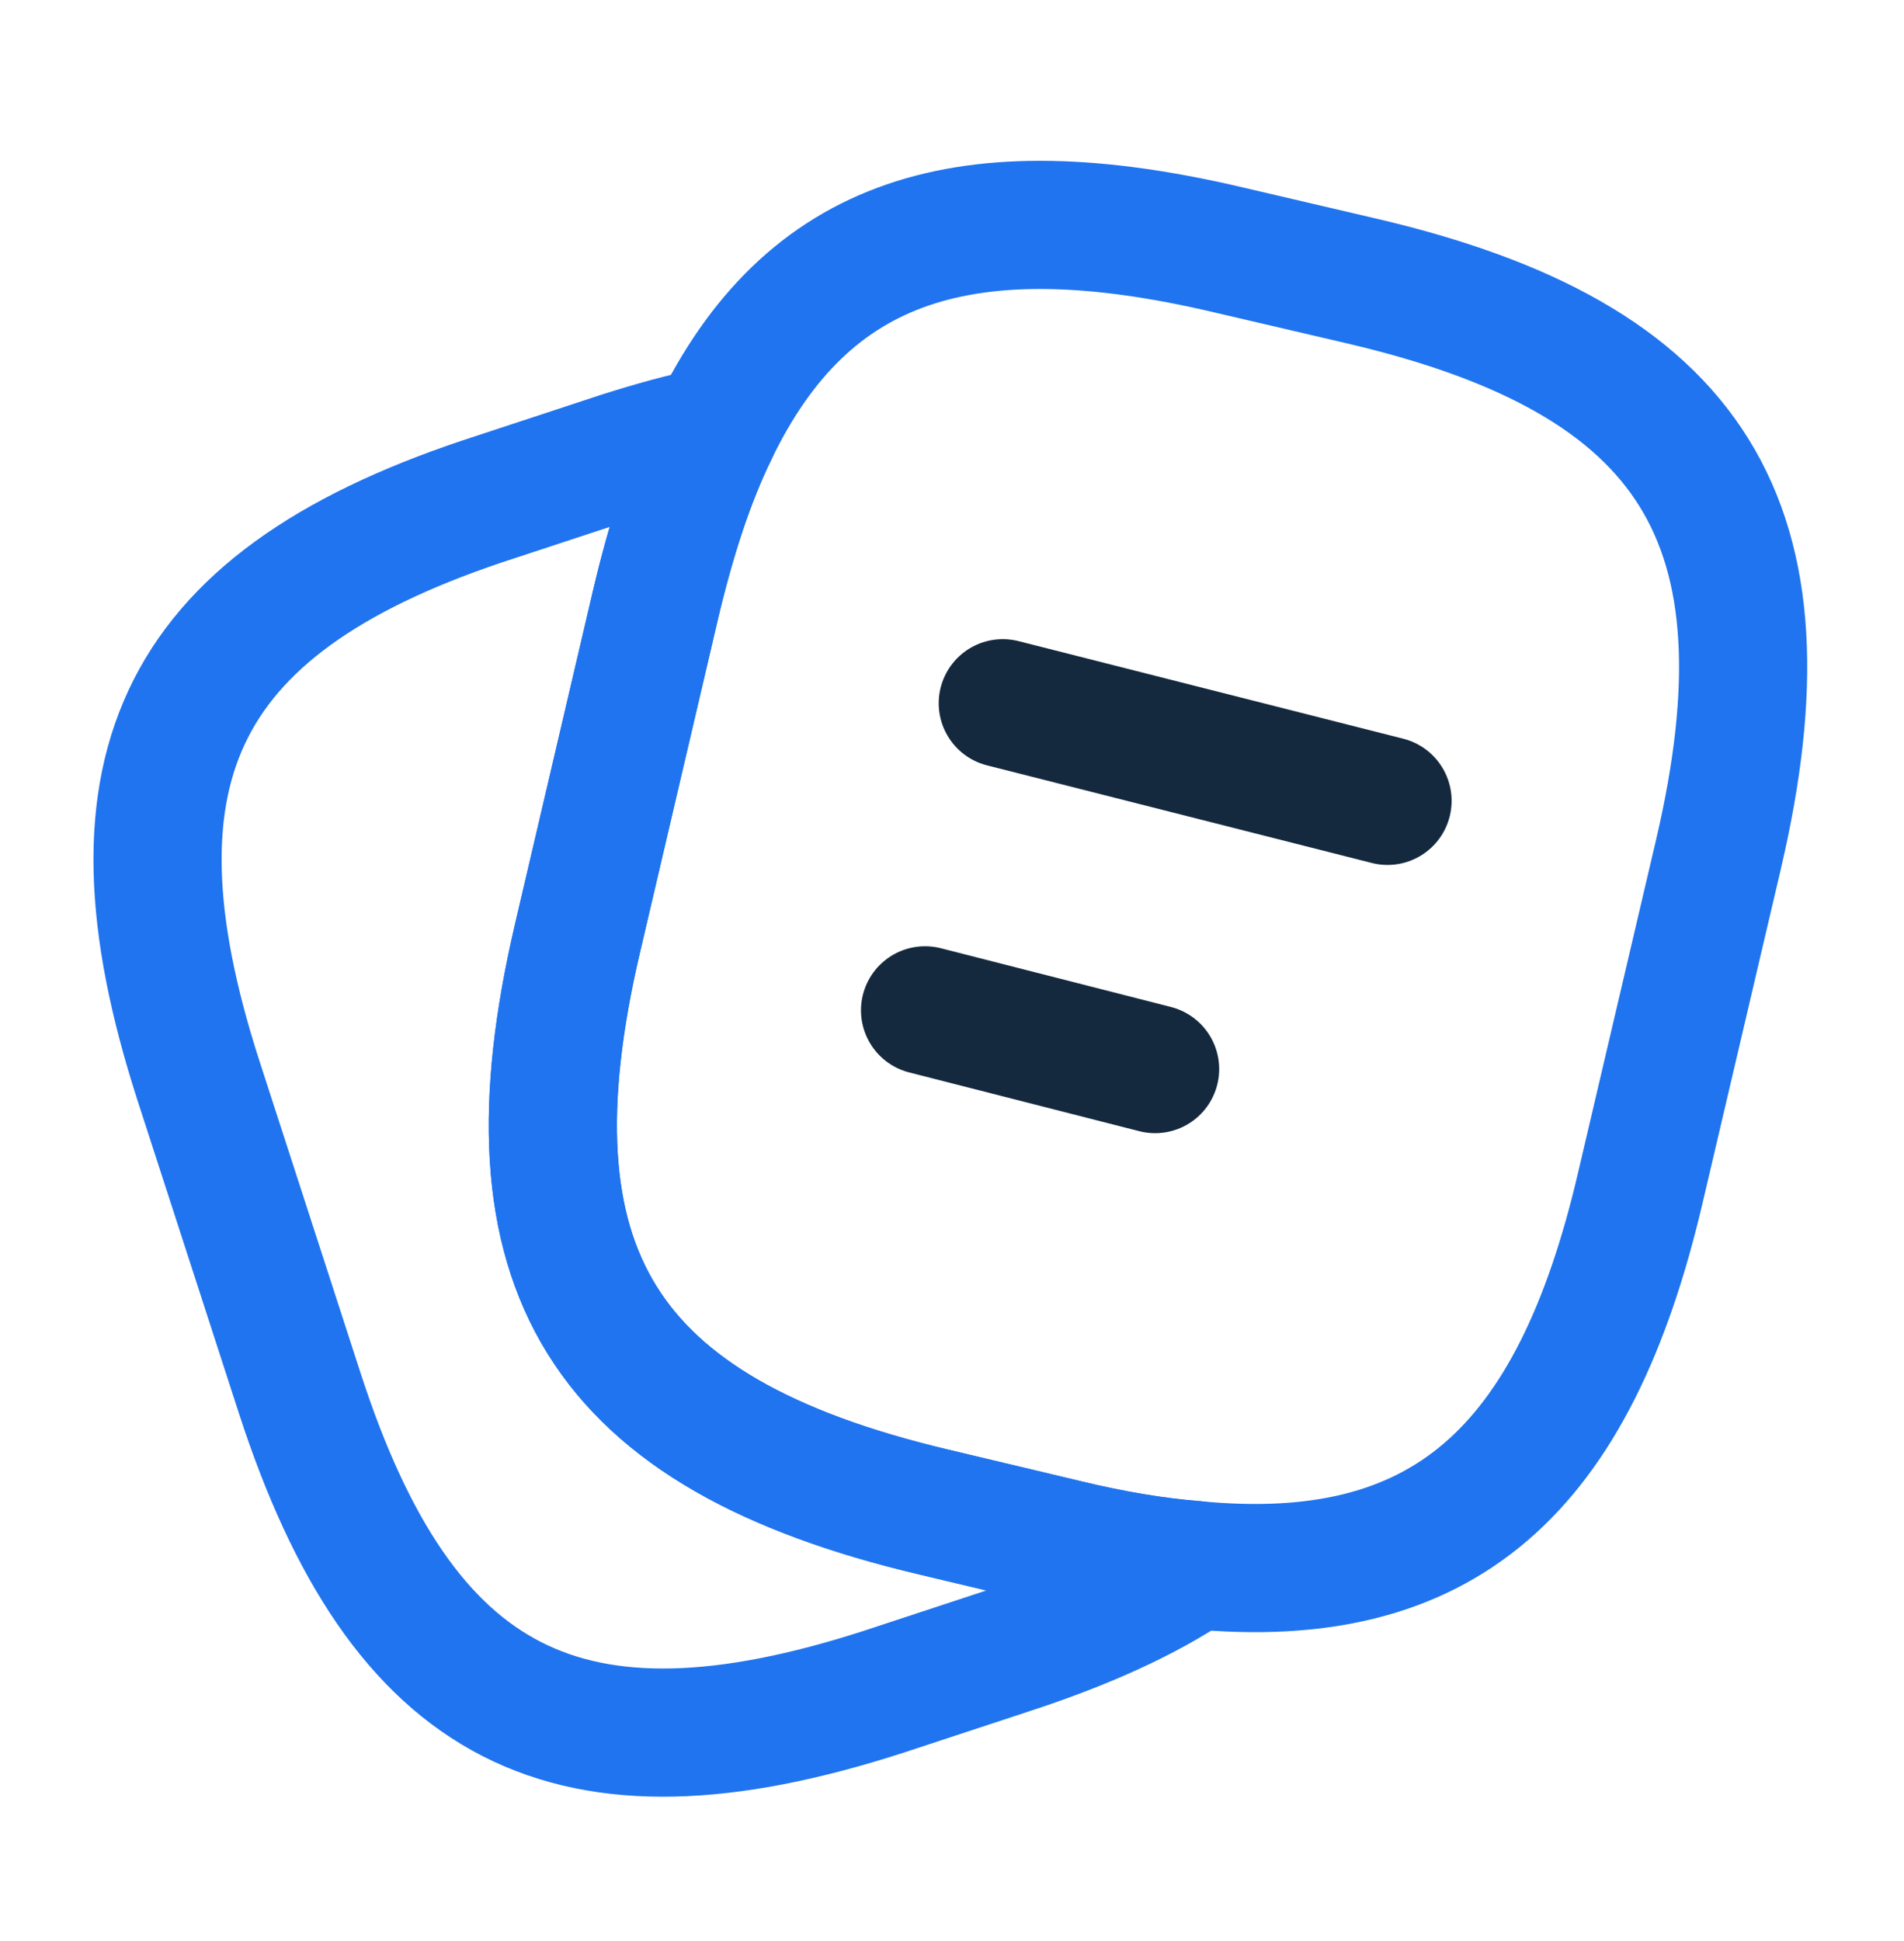
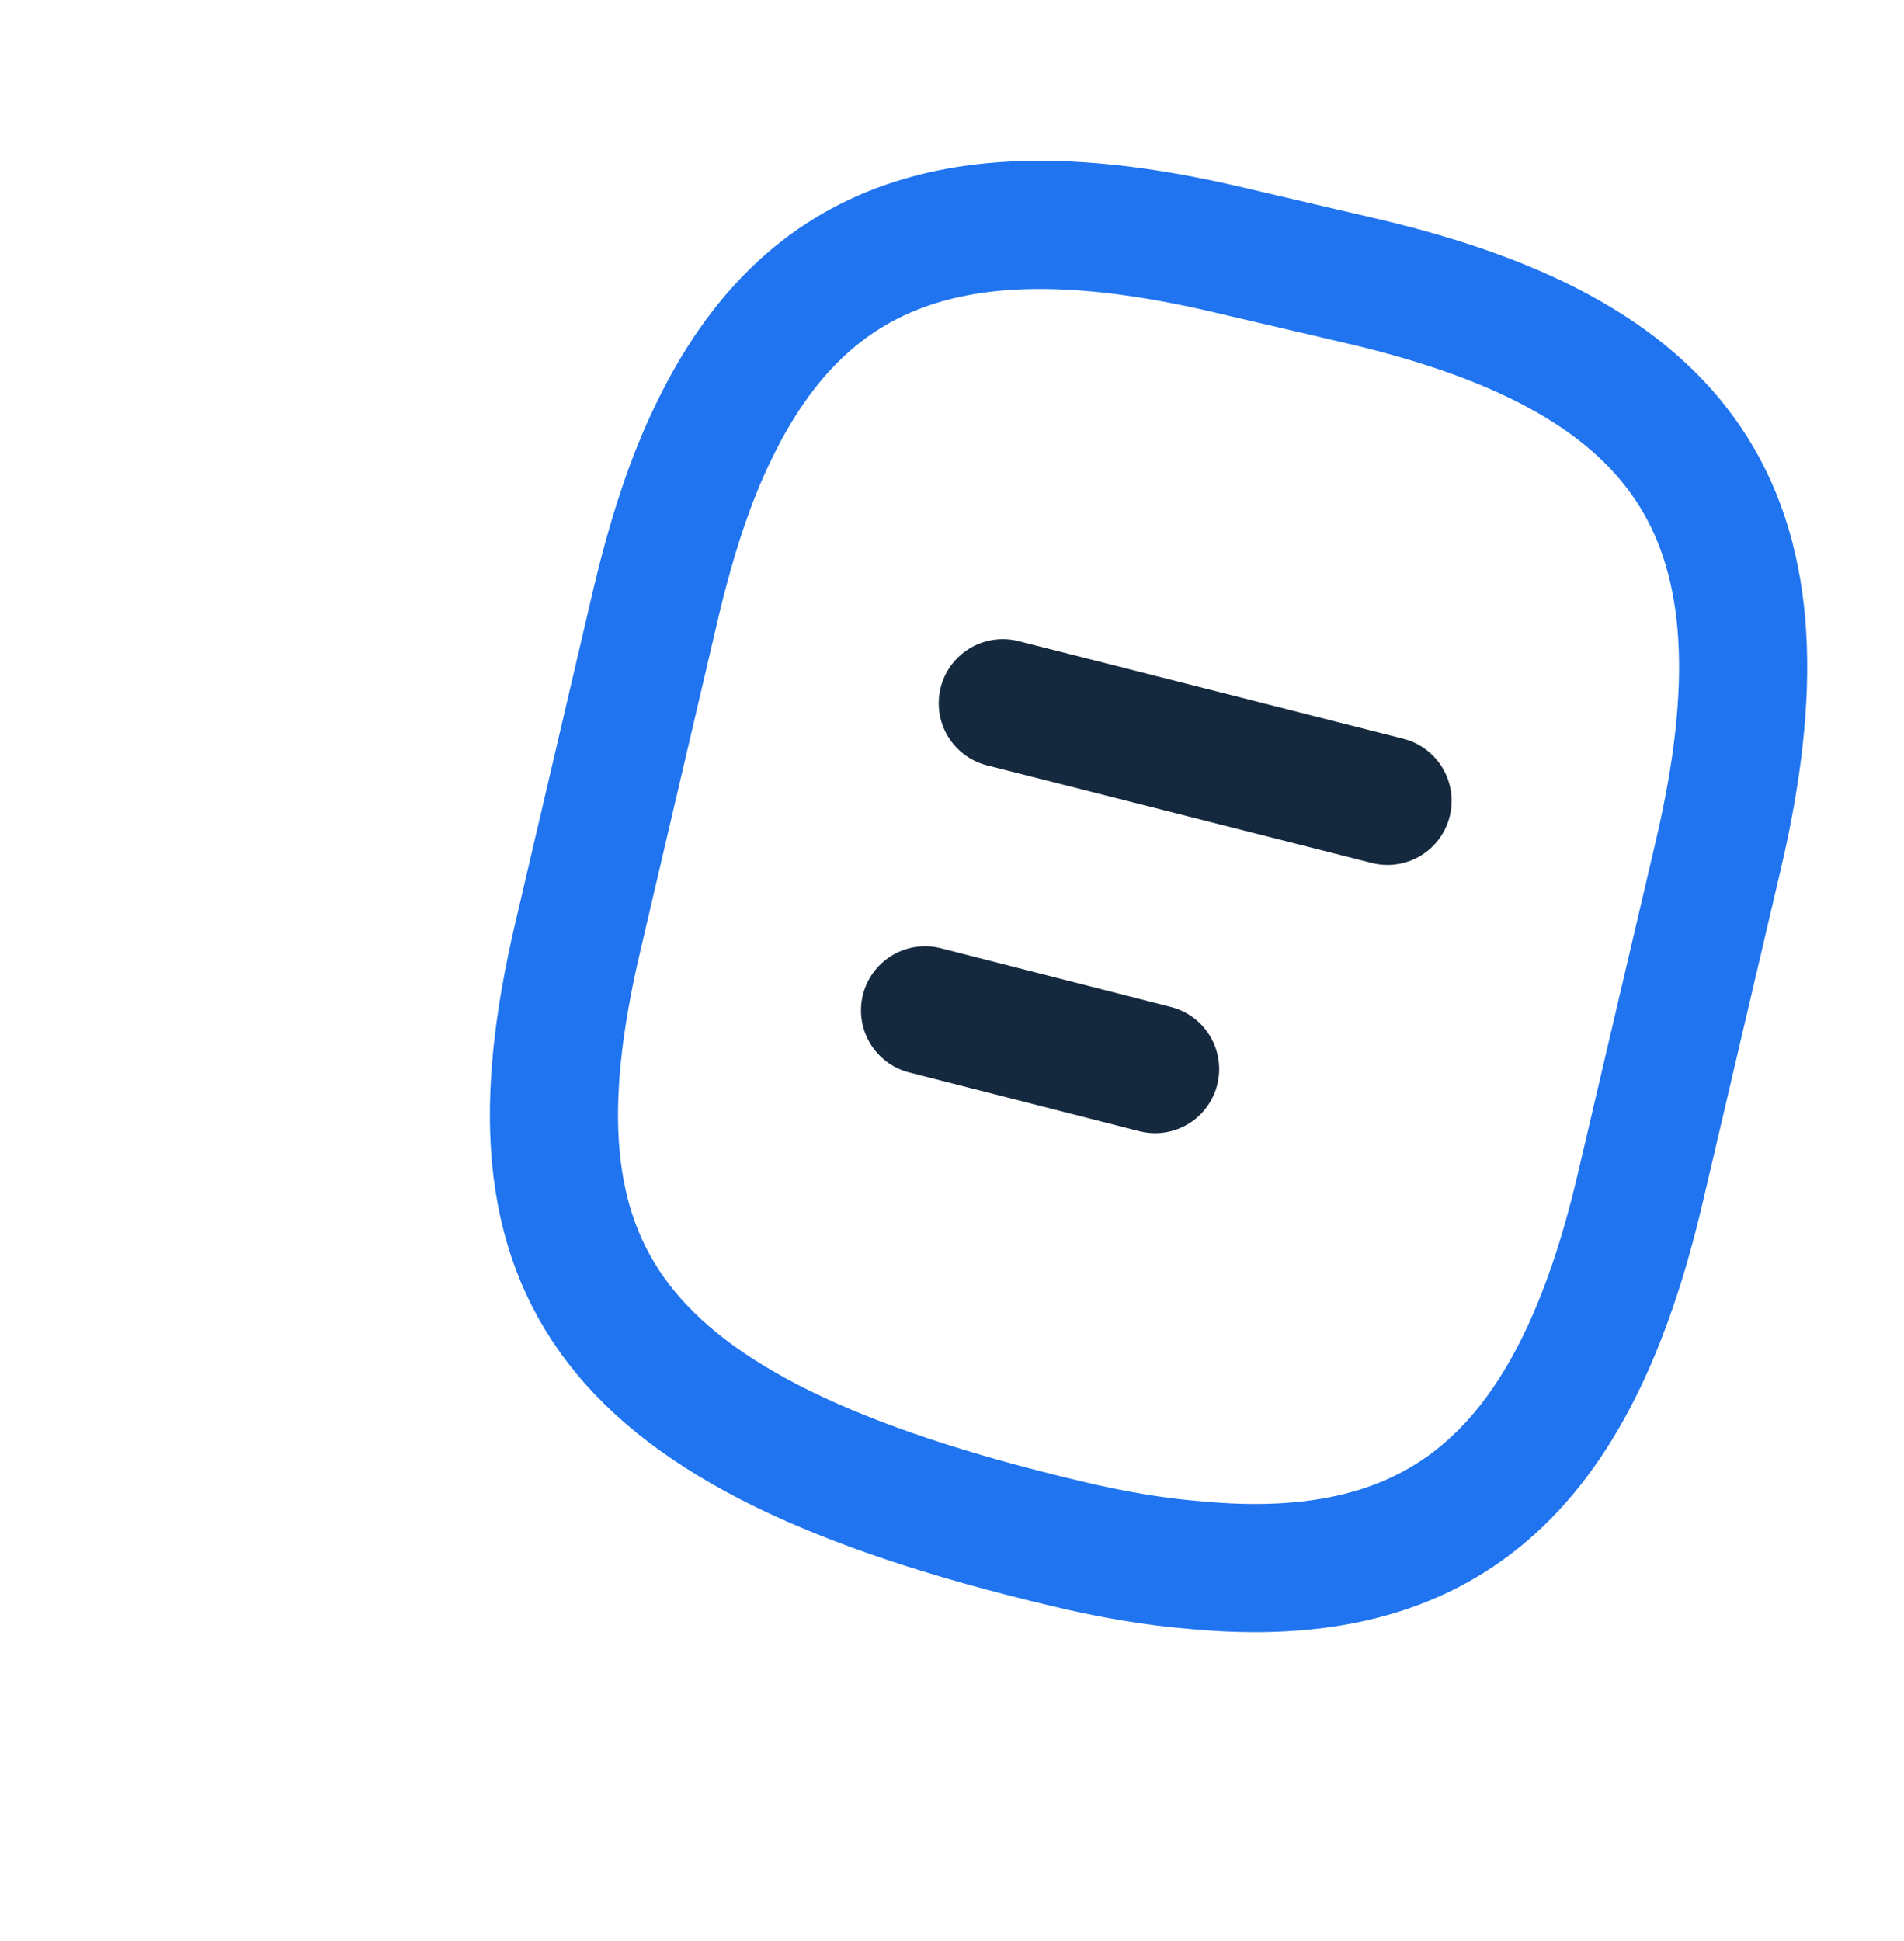
<svg xmlns="http://www.w3.org/2000/svg" width="52" height="53" viewBox="0 0 52 53" fill="none">
-   <path d="M46.93 23.341L44.807 32.398C42.987 40.219 39.39 43.383 32.63 42.733C31.547 42.646 30.377 42.451 29.12 42.148L25.48 41.281C16.445 39.136 13.65 34.672 15.773 25.616L17.897 16.538C18.33 14.696 18.85 13.092 19.5 11.771C22.035 6.527 26.347 5.119 33.583 6.831L37.202 7.676C46.28 9.799 49.053 14.284 46.93 23.341Z" stroke="#2074EF" stroke-width="3.5" stroke-linecap="round" stroke-linejoin="round" />
-   <path d="M32.63 42.732C31.286 43.642 29.596 44.401 27.538 45.072L24.115 46.199C15.513 48.972 10.985 46.654 8.19 38.052L5.416 29.494C2.643 20.892 4.94 16.342 13.541 13.569L16.965 12.442C17.853 12.161 18.698 11.922 19.5 11.771C18.85 13.092 18.33 14.696 17.896 16.537L15.773 25.616C13.65 34.672 16.445 39.136 25.48 41.281L29.12 42.147C30.376 42.451 31.546 42.646 32.63 42.732Z" stroke="#2074EF" stroke-width="3.5" stroke-linecap="round" stroke-linejoin="round" />
+   <path d="M46.93 23.341L44.807 32.398C42.987 40.219 39.39 43.383 32.63 42.733C31.547 42.646 30.377 42.451 29.12 42.148C16.445 39.136 13.65 34.672 15.773 25.616L17.897 16.538C18.33 14.696 18.85 13.092 19.5 11.771C22.035 6.527 26.347 5.119 33.583 6.831L37.202 7.676C46.28 9.799 49.053 14.284 46.93 23.341Z" stroke="#2074EF" stroke-width="3.5" stroke-linecap="round" stroke-linejoin="round" />
  <path d="M27.387 19.202L37.895 21.867" stroke="#15293E" stroke-width="3.5" stroke-linecap="round" stroke-linejoin="round" />
  <path d="M25.264 27.587L31.547 29.191" stroke="#15293E" stroke-width="3.5" stroke-linecap="round" stroke-linejoin="round" />
</svg>